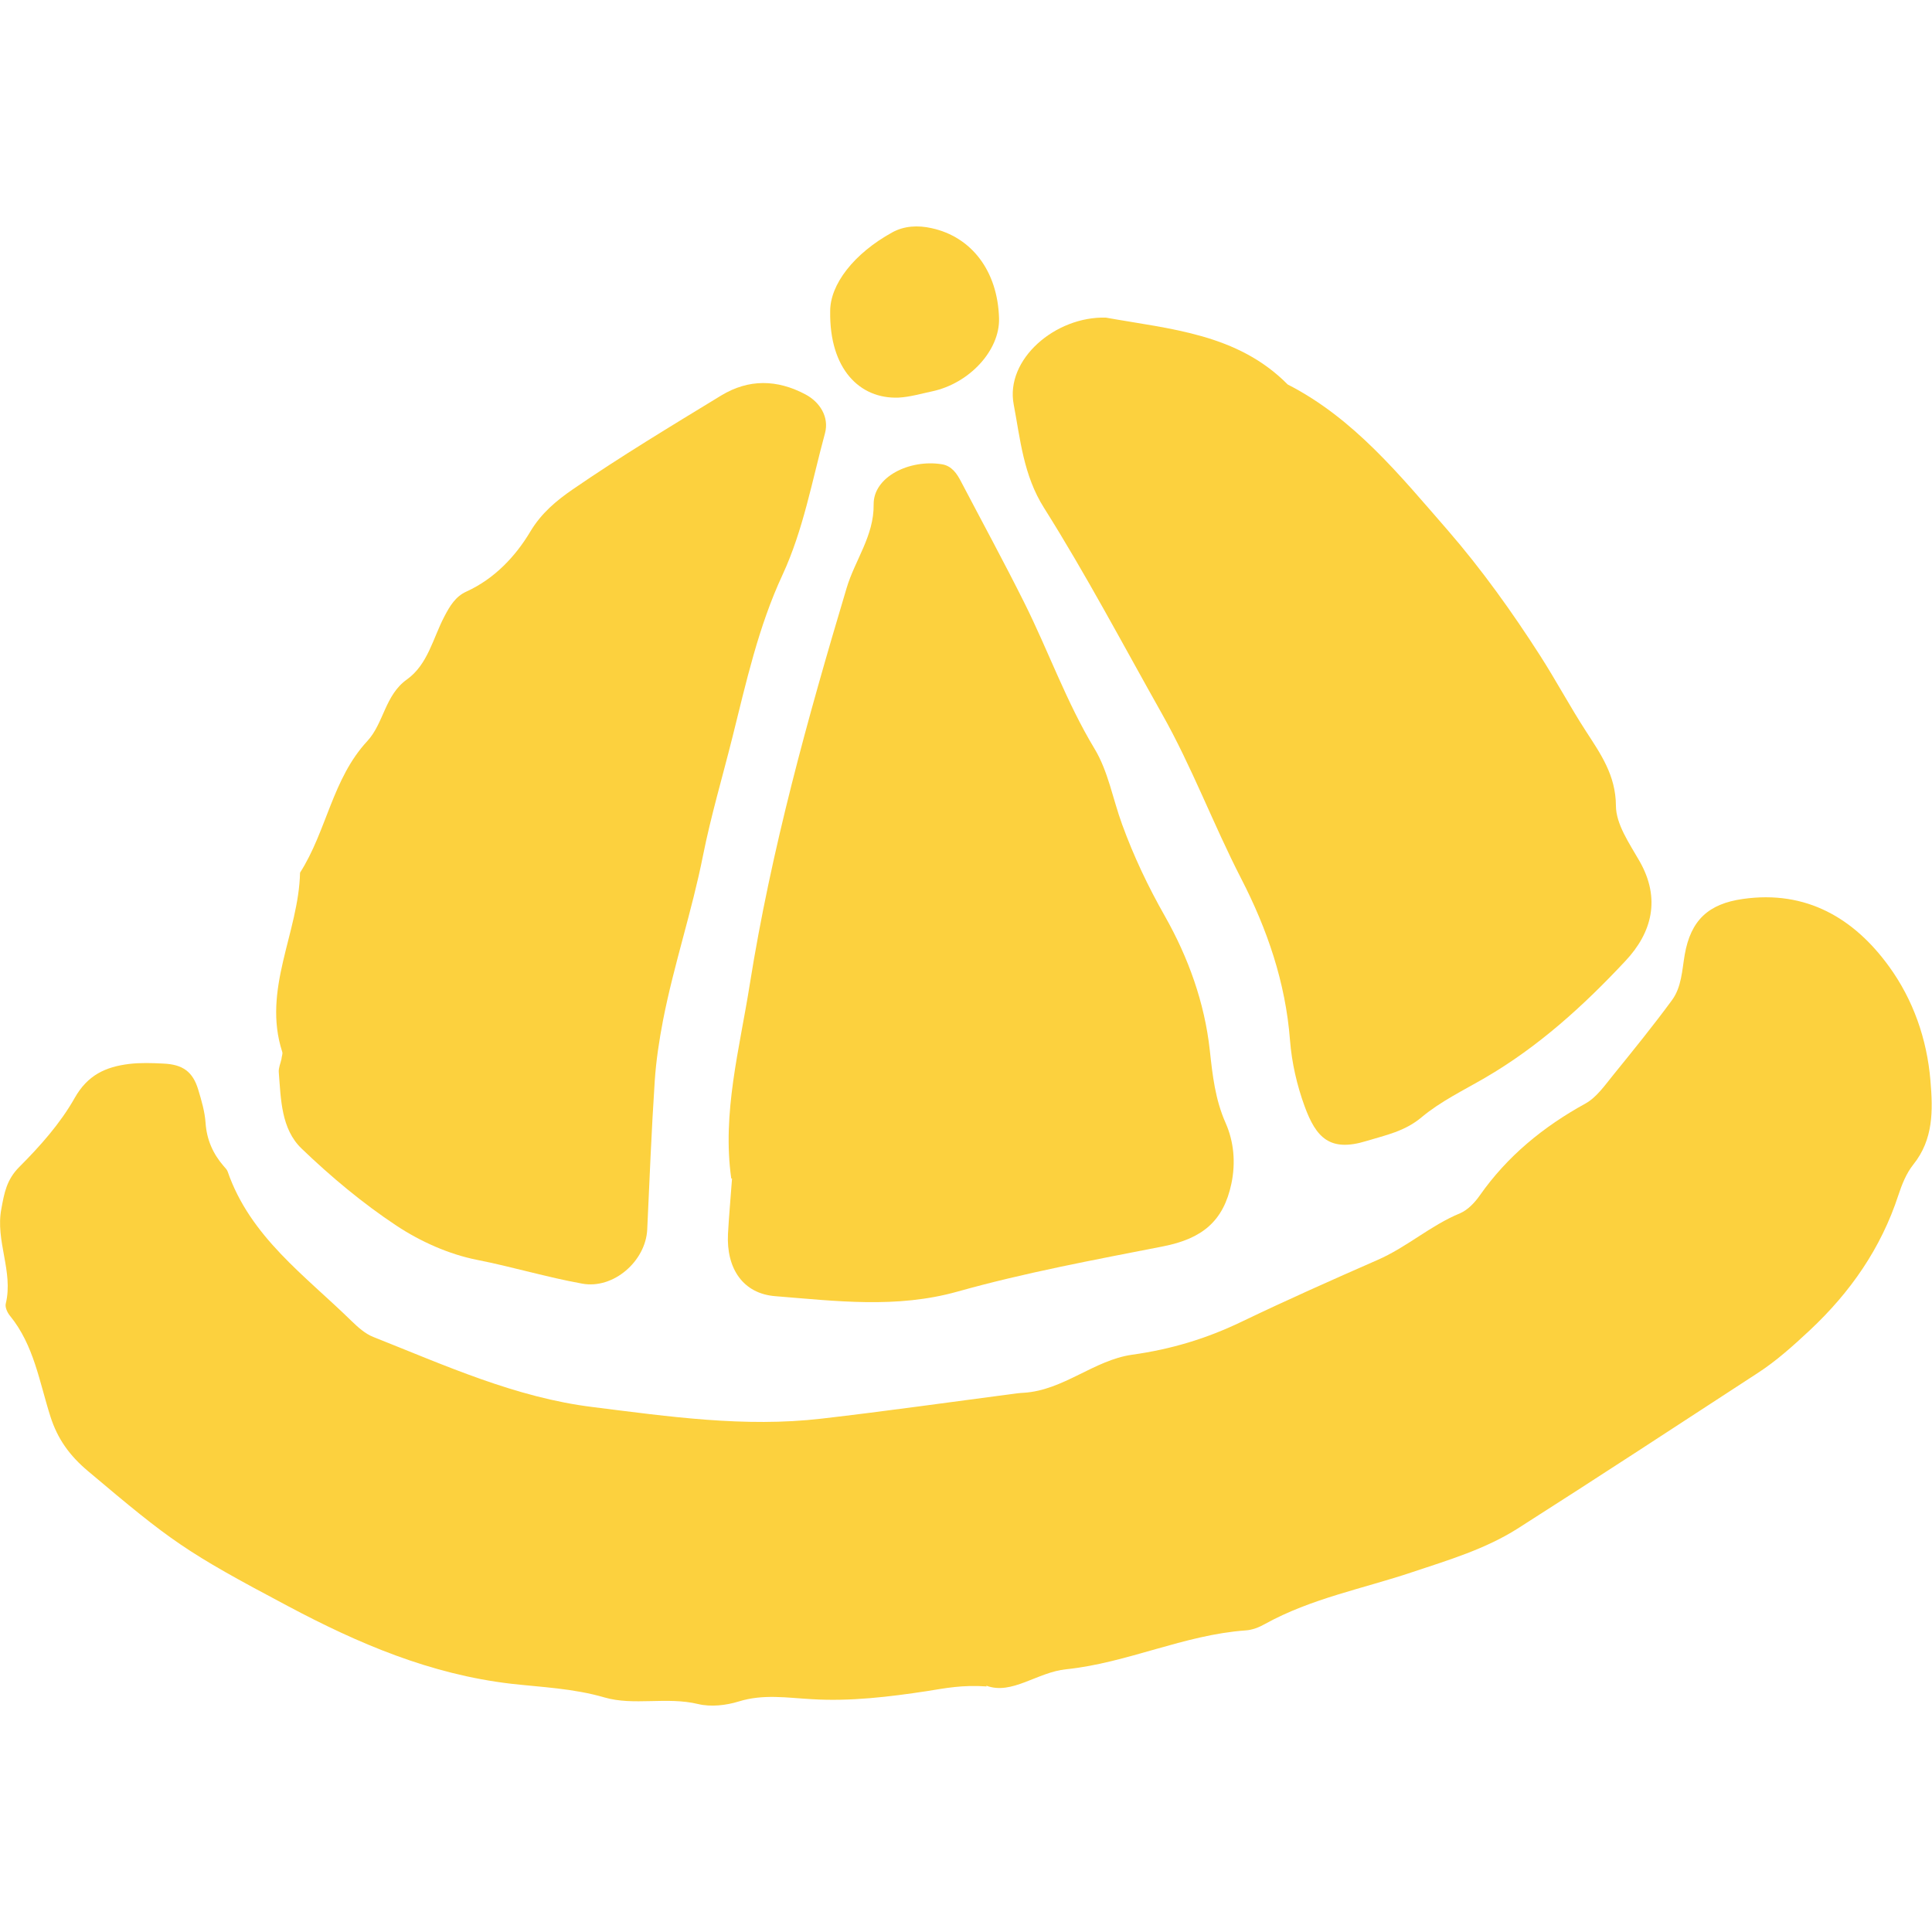
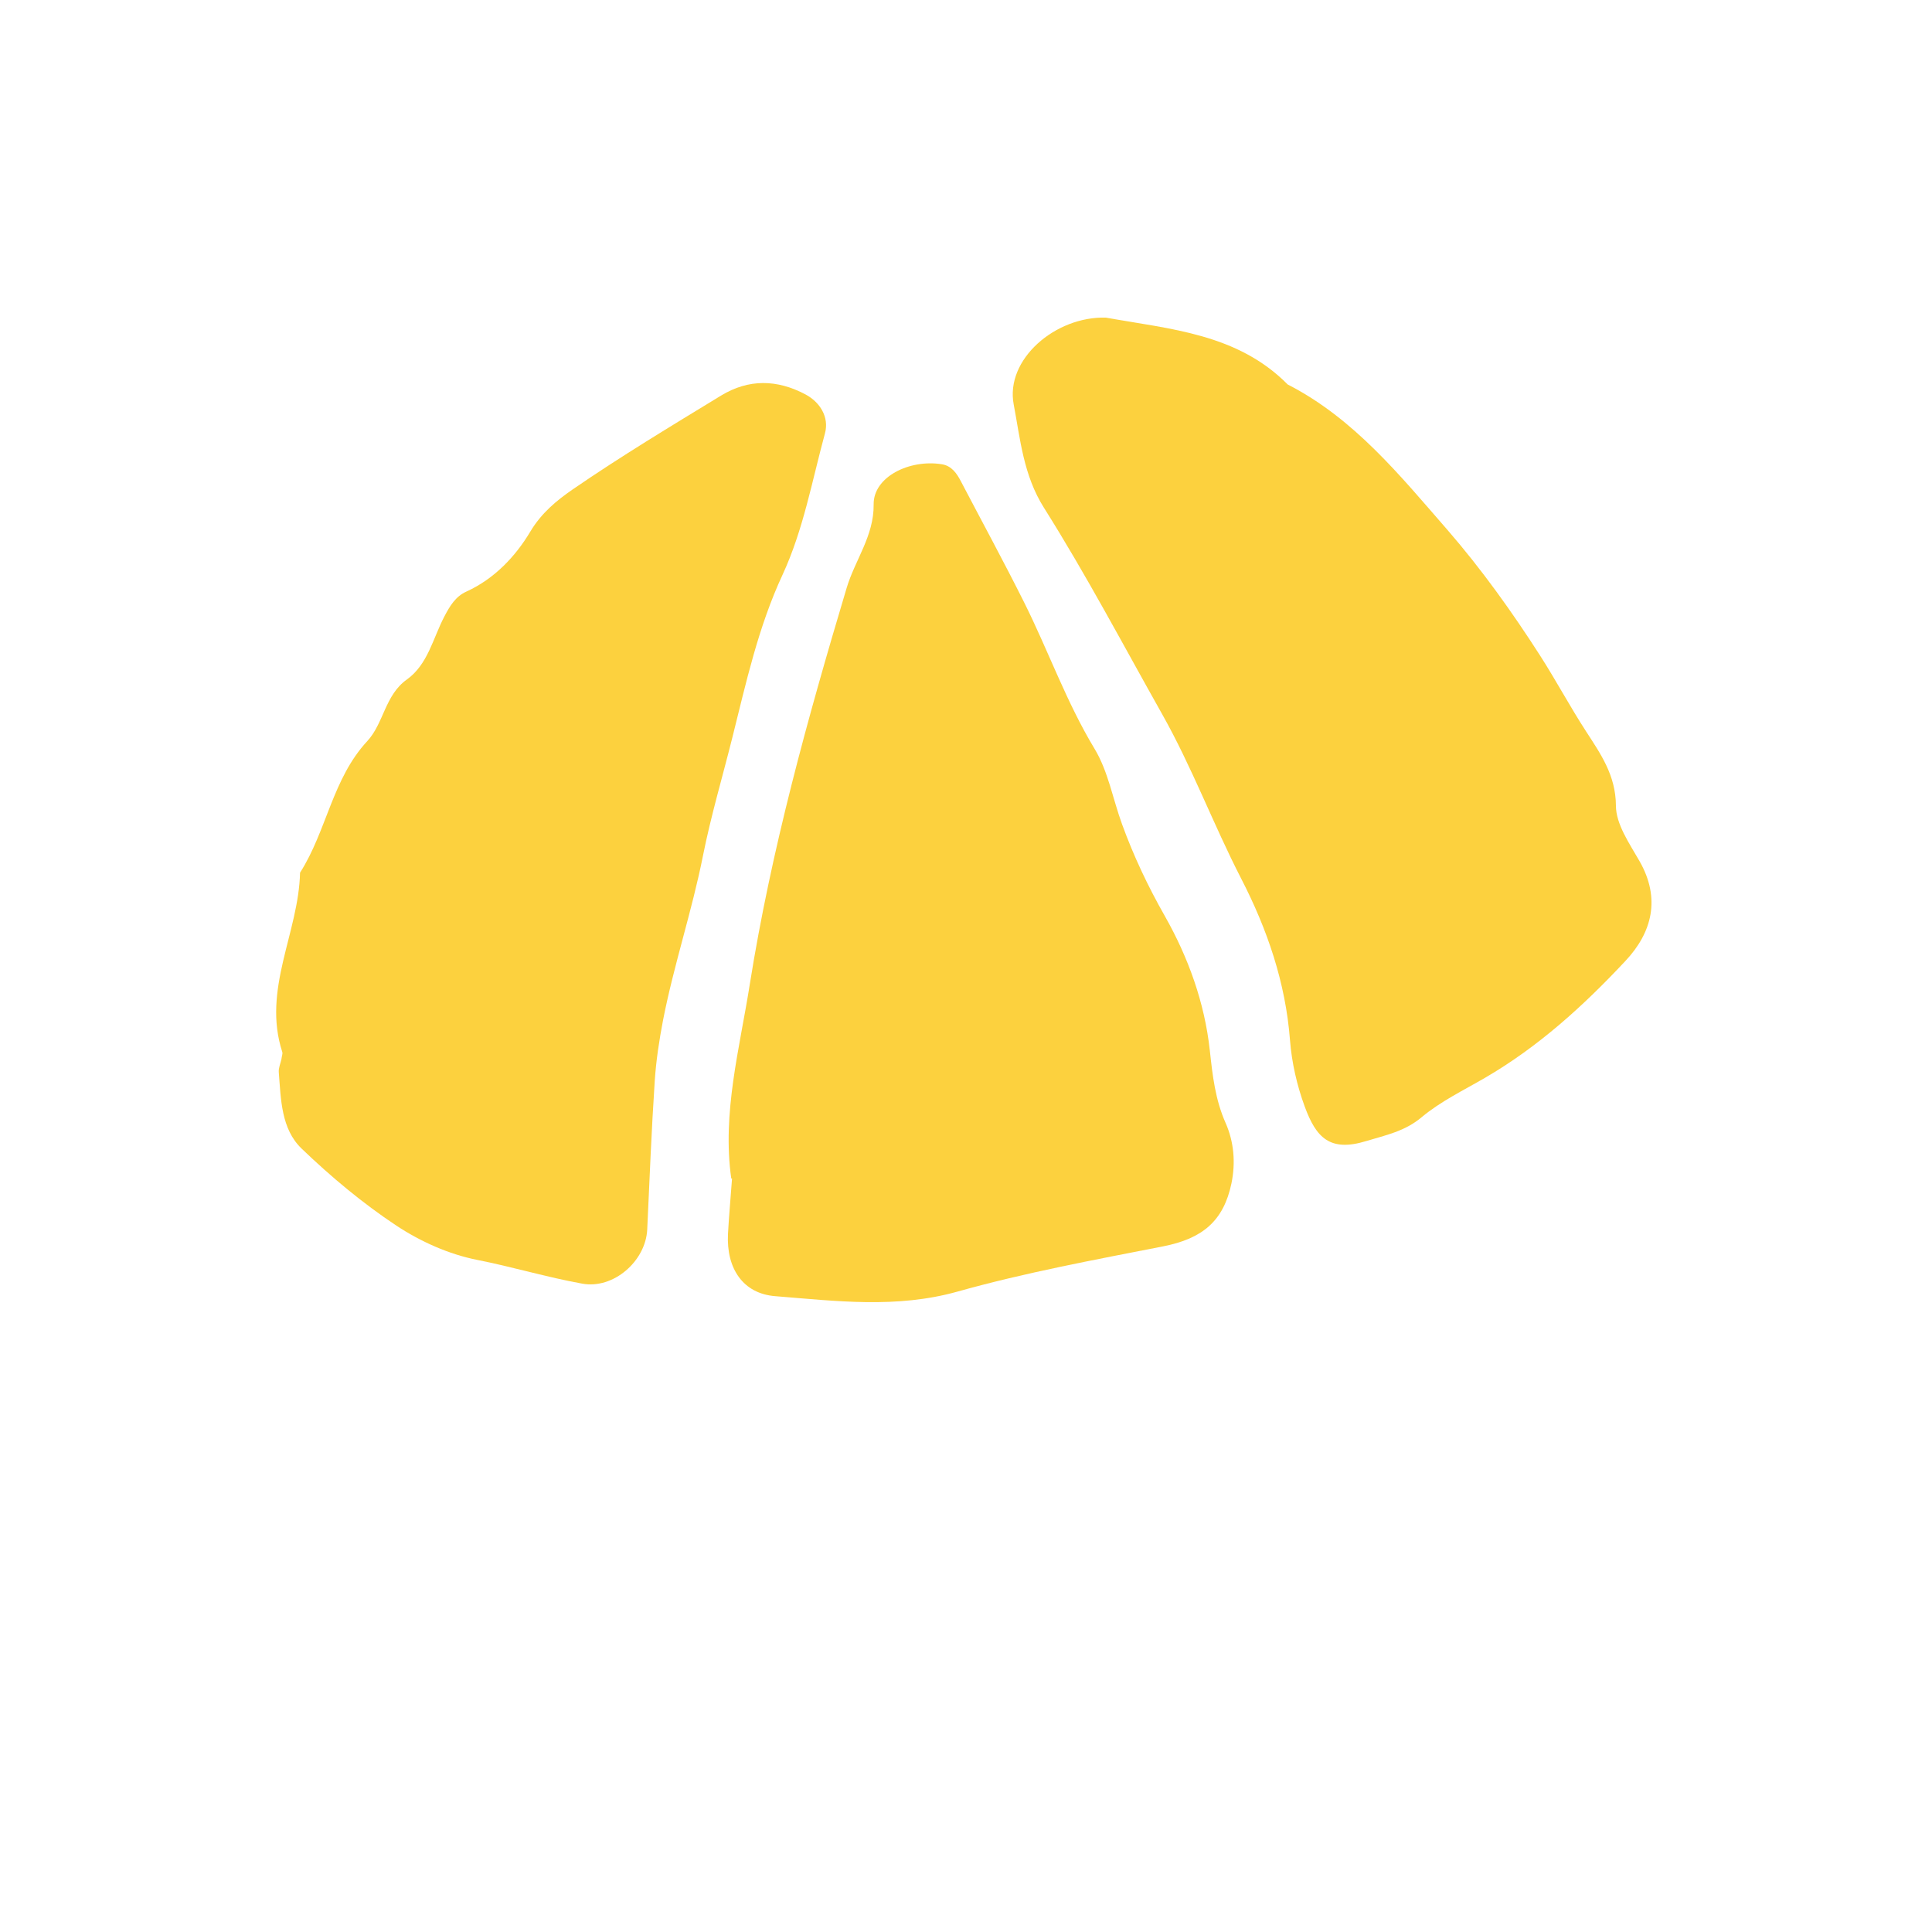
<svg xmlns="http://www.w3.org/2000/svg" id="_レイヤー_1" version="1.1" viewBox="0 0 100 100">
  <defs>
    <style>
      .st0 {
        fill: #fcd13e;
      }
    </style>
  </defs>
-   <path class="st0" d="M51.07,87.29c-1.24-.09-2.15.09-3.08.24-1.97.3-3.98.54-5.96.42-1.29-.07-2.52-.28-3.8.12-.65.2-1.44.29-2.1.13-1.62-.39-3.32.1-4.84-.34-1.61-.47-3.25-.53-4.84-.71-4.18-.49-7.9-2.08-11.53-4.01-5.36-2.84-6.04-3.35-10.37-7-.95-.8-1.57-1.66-1.94-2.82-.57-1.78-.85-3.69-2.09-5.21-.14-.17-.27-.45-.22-.64.4-1.66-.55-3.24-.23-4.9.15-.82.27-1.51.93-2.17,1.07-1.07,2.12-2.25,2.86-3.56.68-1.21,1.62-1.62,2.82-1.77.58-.07,1.18-.05,1.76-.02,1.02.04,1.54.42,1.82,1.35.17.56.34,1.14.38,1.72.06.87.38,1.59.93,2.23.08.09.17.18.21.28,1.17,3.39,4.01,5.39,6.42,7.75.33.32.71.66,1.12.82,3.71,1.47,7.37,3.14,11.37,3.63,3.92.49,7.85,1.06,11.82.6,3.38-.39,6.75-.87,10.13-1.31.12-.02.23-.02.35-.03,2.06-.13,3.63-1.69,5.61-1.97,2-.28,3.82-.82,5.67-1.71,2.31-1.11,4.67-2.16,7.02-3.19,1.54-.67,2.75-1.79,4.28-2.42.4-.17.76-.55,1.02-.92,1.43-2.04,3.29-3.56,5.47-4.76.58-.32,1.01-.95,1.45-1.49,1.03-1.27,2.06-2.54,3.03-3.86.5-.68.52-1.54.66-2.35.31-1.79,1.23-2.64,3.01-2.89,3.28-.47,5.76,1,7.57,3.5,1.24,1.71,1.96,3.74,2.14,5.91.13,1.54.16,3.03-.89,4.34-.36.45-.59,1.03-.77,1.58-.9,2.75-2.48,5.02-4.58,6.99-.87.81-1.73,1.59-2.72,2.23-4.13,2.69-8.25,5.39-12.41,8.04-1.67,1.06-3.58,1.63-5.44,2.25-2.56.86-5.24,1.36-7.64,2.69-.3.17-.66.31-1,.33-3.19.23-6.11,1.68-9.28,2.01-1.51.15-2.81,1.35-4.14.85Z" />
  <path class="st0" d="M14.57,54.8c.01-.12.07-.25.04-.35-1.05-3.23.85-6.17.92-9.28,1.38-2.16,1.67-4.86,3.48-6.81.86-.93.91-2.38,2.05-3.19,1.09-.78,1.35-2.14,1.94-3.26.28-.54.58-1.04,1.14-1.29,1.45-.66,2.54-1.82,3.3-3.09.58-.98,1.38-1.63,2.19-2.19,2.5-1.72,5.11-3.29,7.7-4.87,1.42-.86,2.89-.84,4.37-.05.73.39,1.23,1.16,1,2.01-.67,2.46-1.12,5-2.2,7.33-1.25,2.69-1.88,5.56-2.59,8.4-.51,2.04-1.11,4.06-1.52,6.11-.57,2.88-1.51,5.66-2.07,8.53-.2,1.04-.36,2.09-.43,3.14-.17,2.56-.27,5.13-.39,7.7-.08,1.64-1.75,3.1-3.37,2.8-1.83-.33-3.61-.87-5.44-1.23-1.46-.29-2.93-.95-4.17-1.77-1.75-1.16-3.39-2.53-4.91-3.99-1.06-1.02-1.07-2.55-1.18-3.95-.02-.22.09-.46.14-.69Z" />
  <path class="st0" d="M37.85,61c-.48-3.39.43-6.71.96-10.06,1.11-6.97,2.99-13.75,5.01-20.5.43-1.45,1.42-2.7,1.4-4.33-.02-1.43,1.86-2.35,3.53-2.08.51.08.78.48,1,.91,1.09,2.08,2.21,4.14,3.26,6.24,1.25,2.5,2.18,5.15,3.64,7.57.71,1.17.95,2.61,1.43,3.92.6,1.65,1.34,3.21,2.22,4.76,1.2,2.12,2.05,4.46,2.32,6.94.14,1.29.28,2.55.82,3.76.43.98.52,2.05.3,3.12-.41,1.96-1.51,2.86-3.53,3.26-3.57.7-7.15,1.36-10.64,2.34-3.17.89-6.3.49-9.44.24-1.67-.13-2.54-1.43-2.45-3.22.05-.94.14-1.88.21-2.87Z" />
  <path class="st0" d="M57.24,16.44c3.34.6,6.81.83,9.41,3.46,3.44,1.76,5.82,4.72,8.28,7.54,1.76,2.03,3.34,4.24,4.79,6.5.82,1.28,1.54,2.63,2.37,3.91.75,1.16,1.54,2.27,1.55,3.85,0,.96.7,1.96,1.22,2.87,1.11,1.94.65,3.7-.73,5.17-2.16,2.31-4.5,4.44-7.27,6.05-1.12.65-2.3,1.22-3.28,2.04-.87.73-1.84.92-2.86,1.23-1.89.58-2.6-.18-3.19-1.79-.4-1.09-.67-2.27-.76-3.43-.23-2.99-1.18-5.75-2.53-8.37-1.44-2.8-2.54-5.76-4.09-8.51-2.01-3.57-3.93-7.21-6.11-10.67-1.07-1.69-1.23-3.56-1.57-5.35-.45-2.34,2.16-4.58,4.78-4.5Z" />
-   <path class="st0" d="M42.97,16.12c-.01-1.4,1.23-3,3.21-4.09.61-.34,1.33-.38,2.04-.22,2.07.45,3.42,2.22,3.49,4.66.05,1.66-1.53,3.38-3.48,3.79-.57.12-1.14.29-1.72.32-2.01.08-3.58-1.48-3.54-4.45Z" />
</svg>